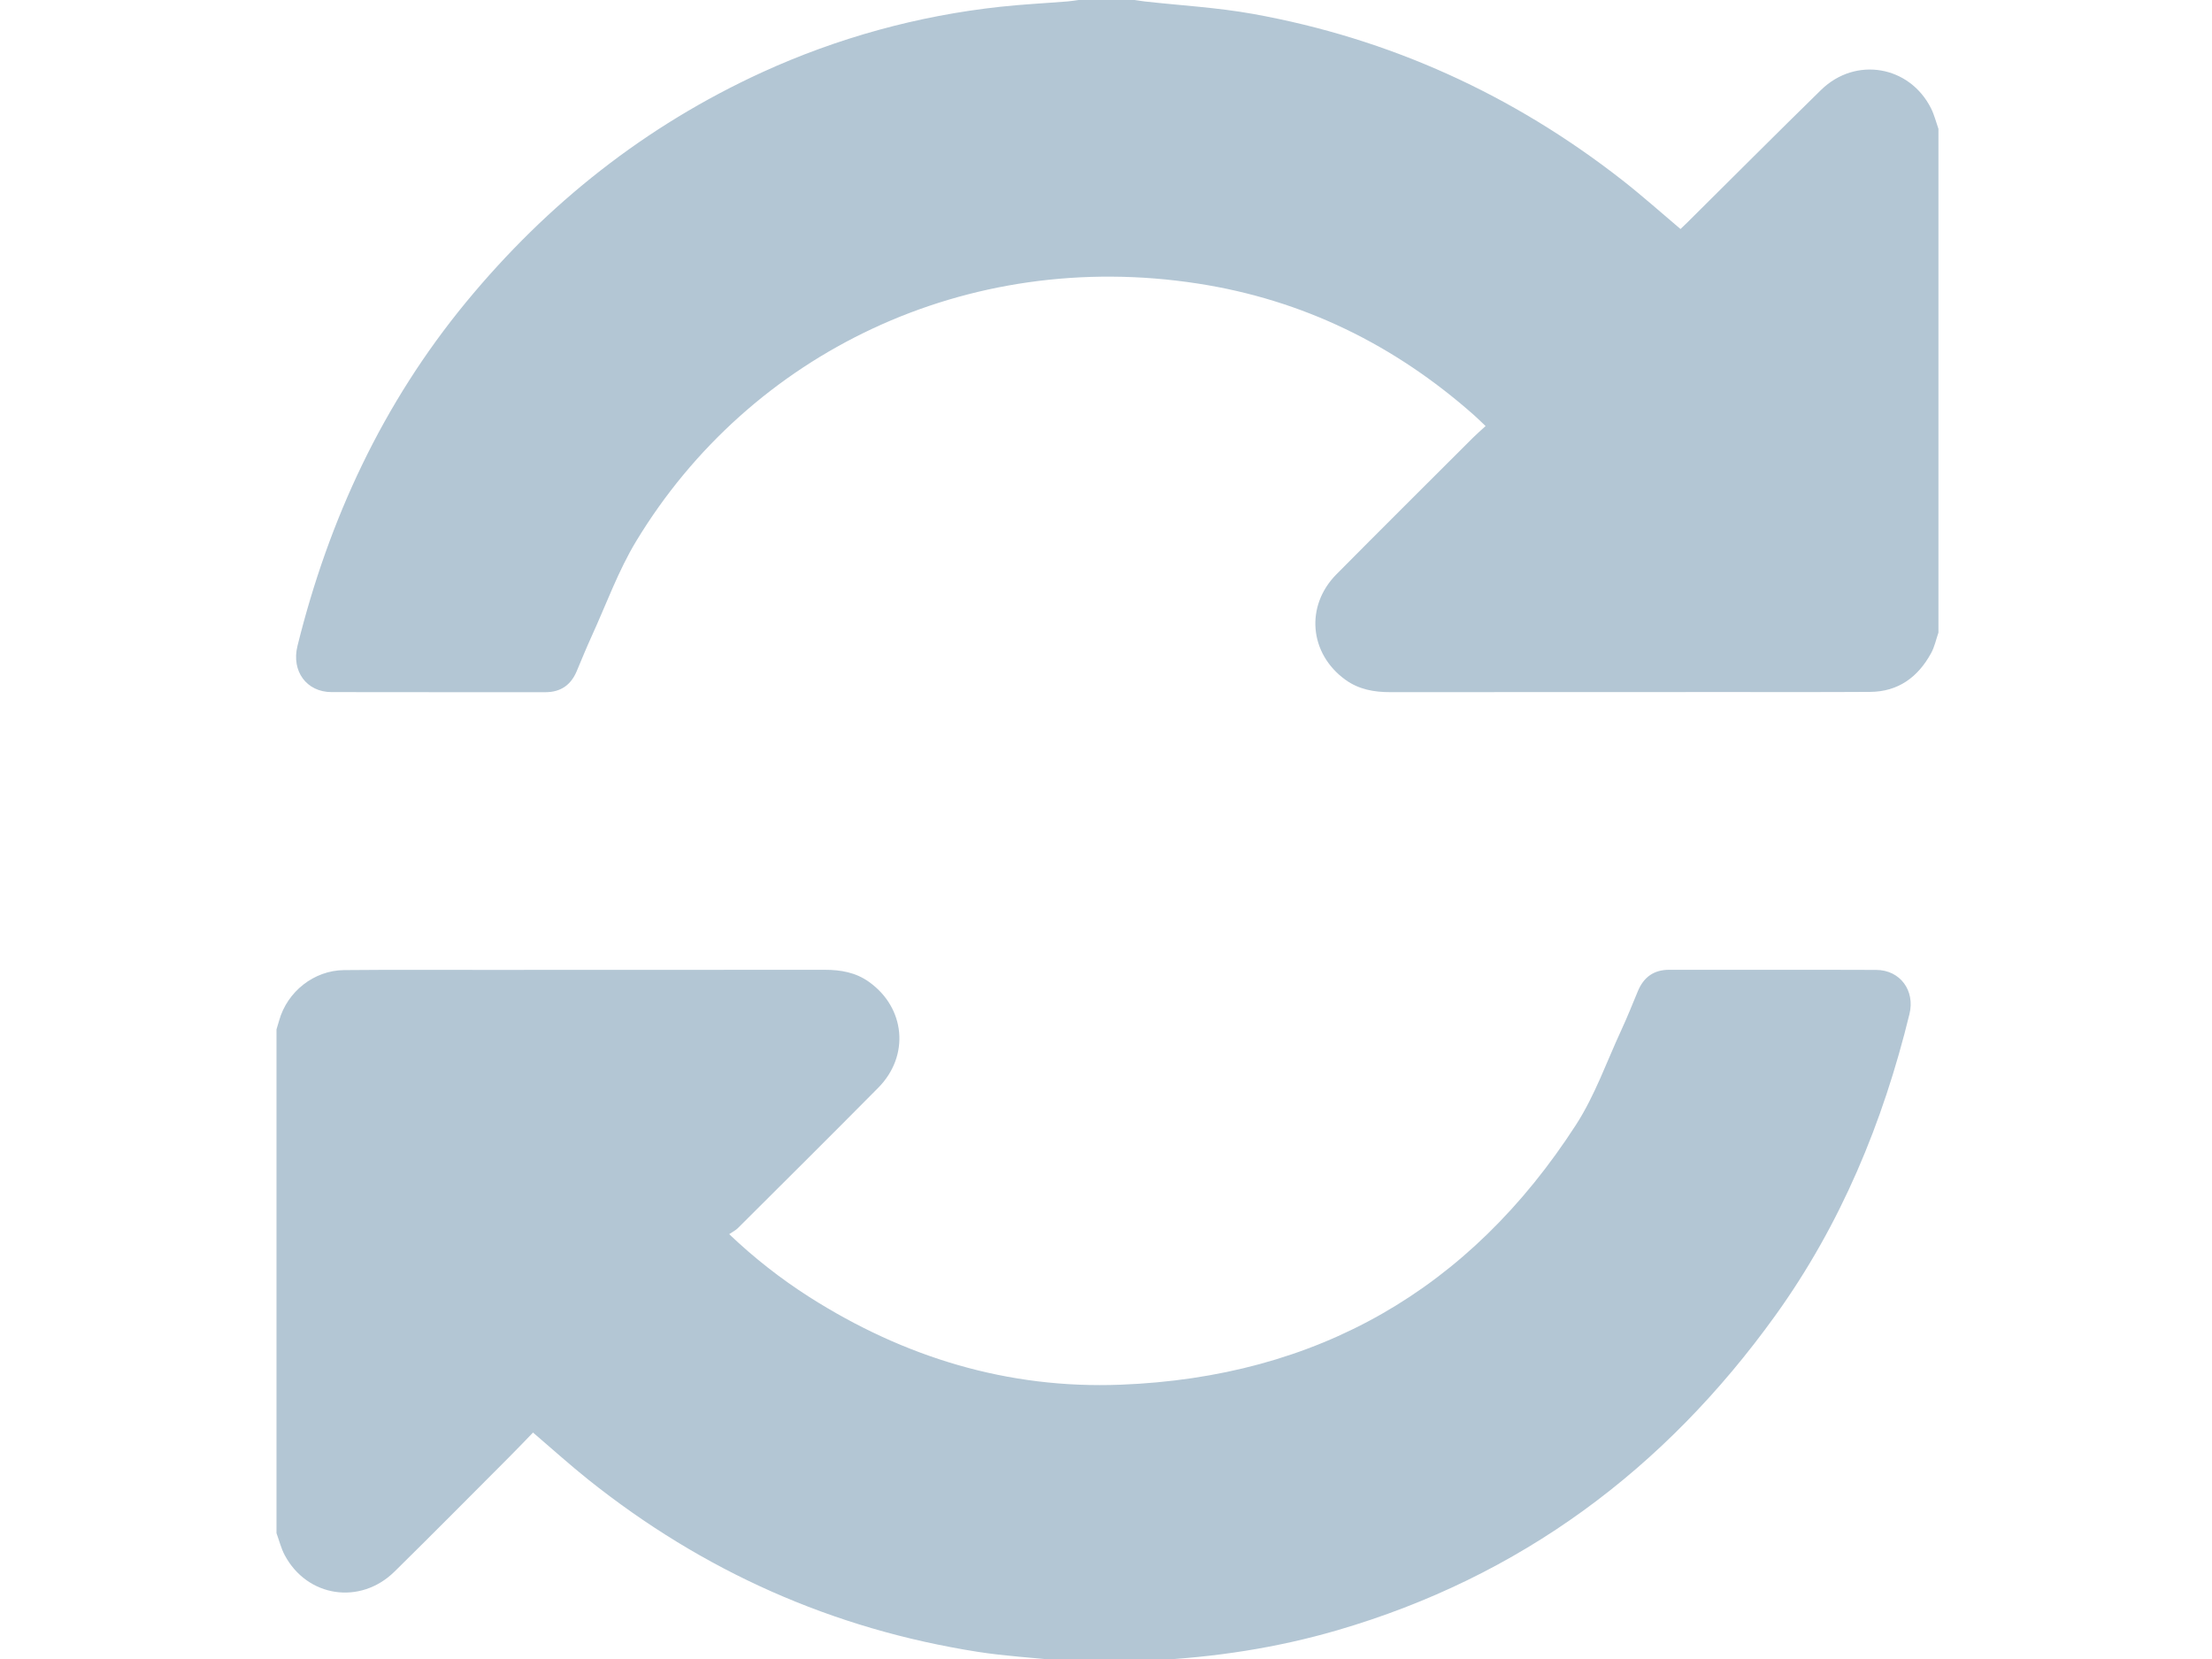
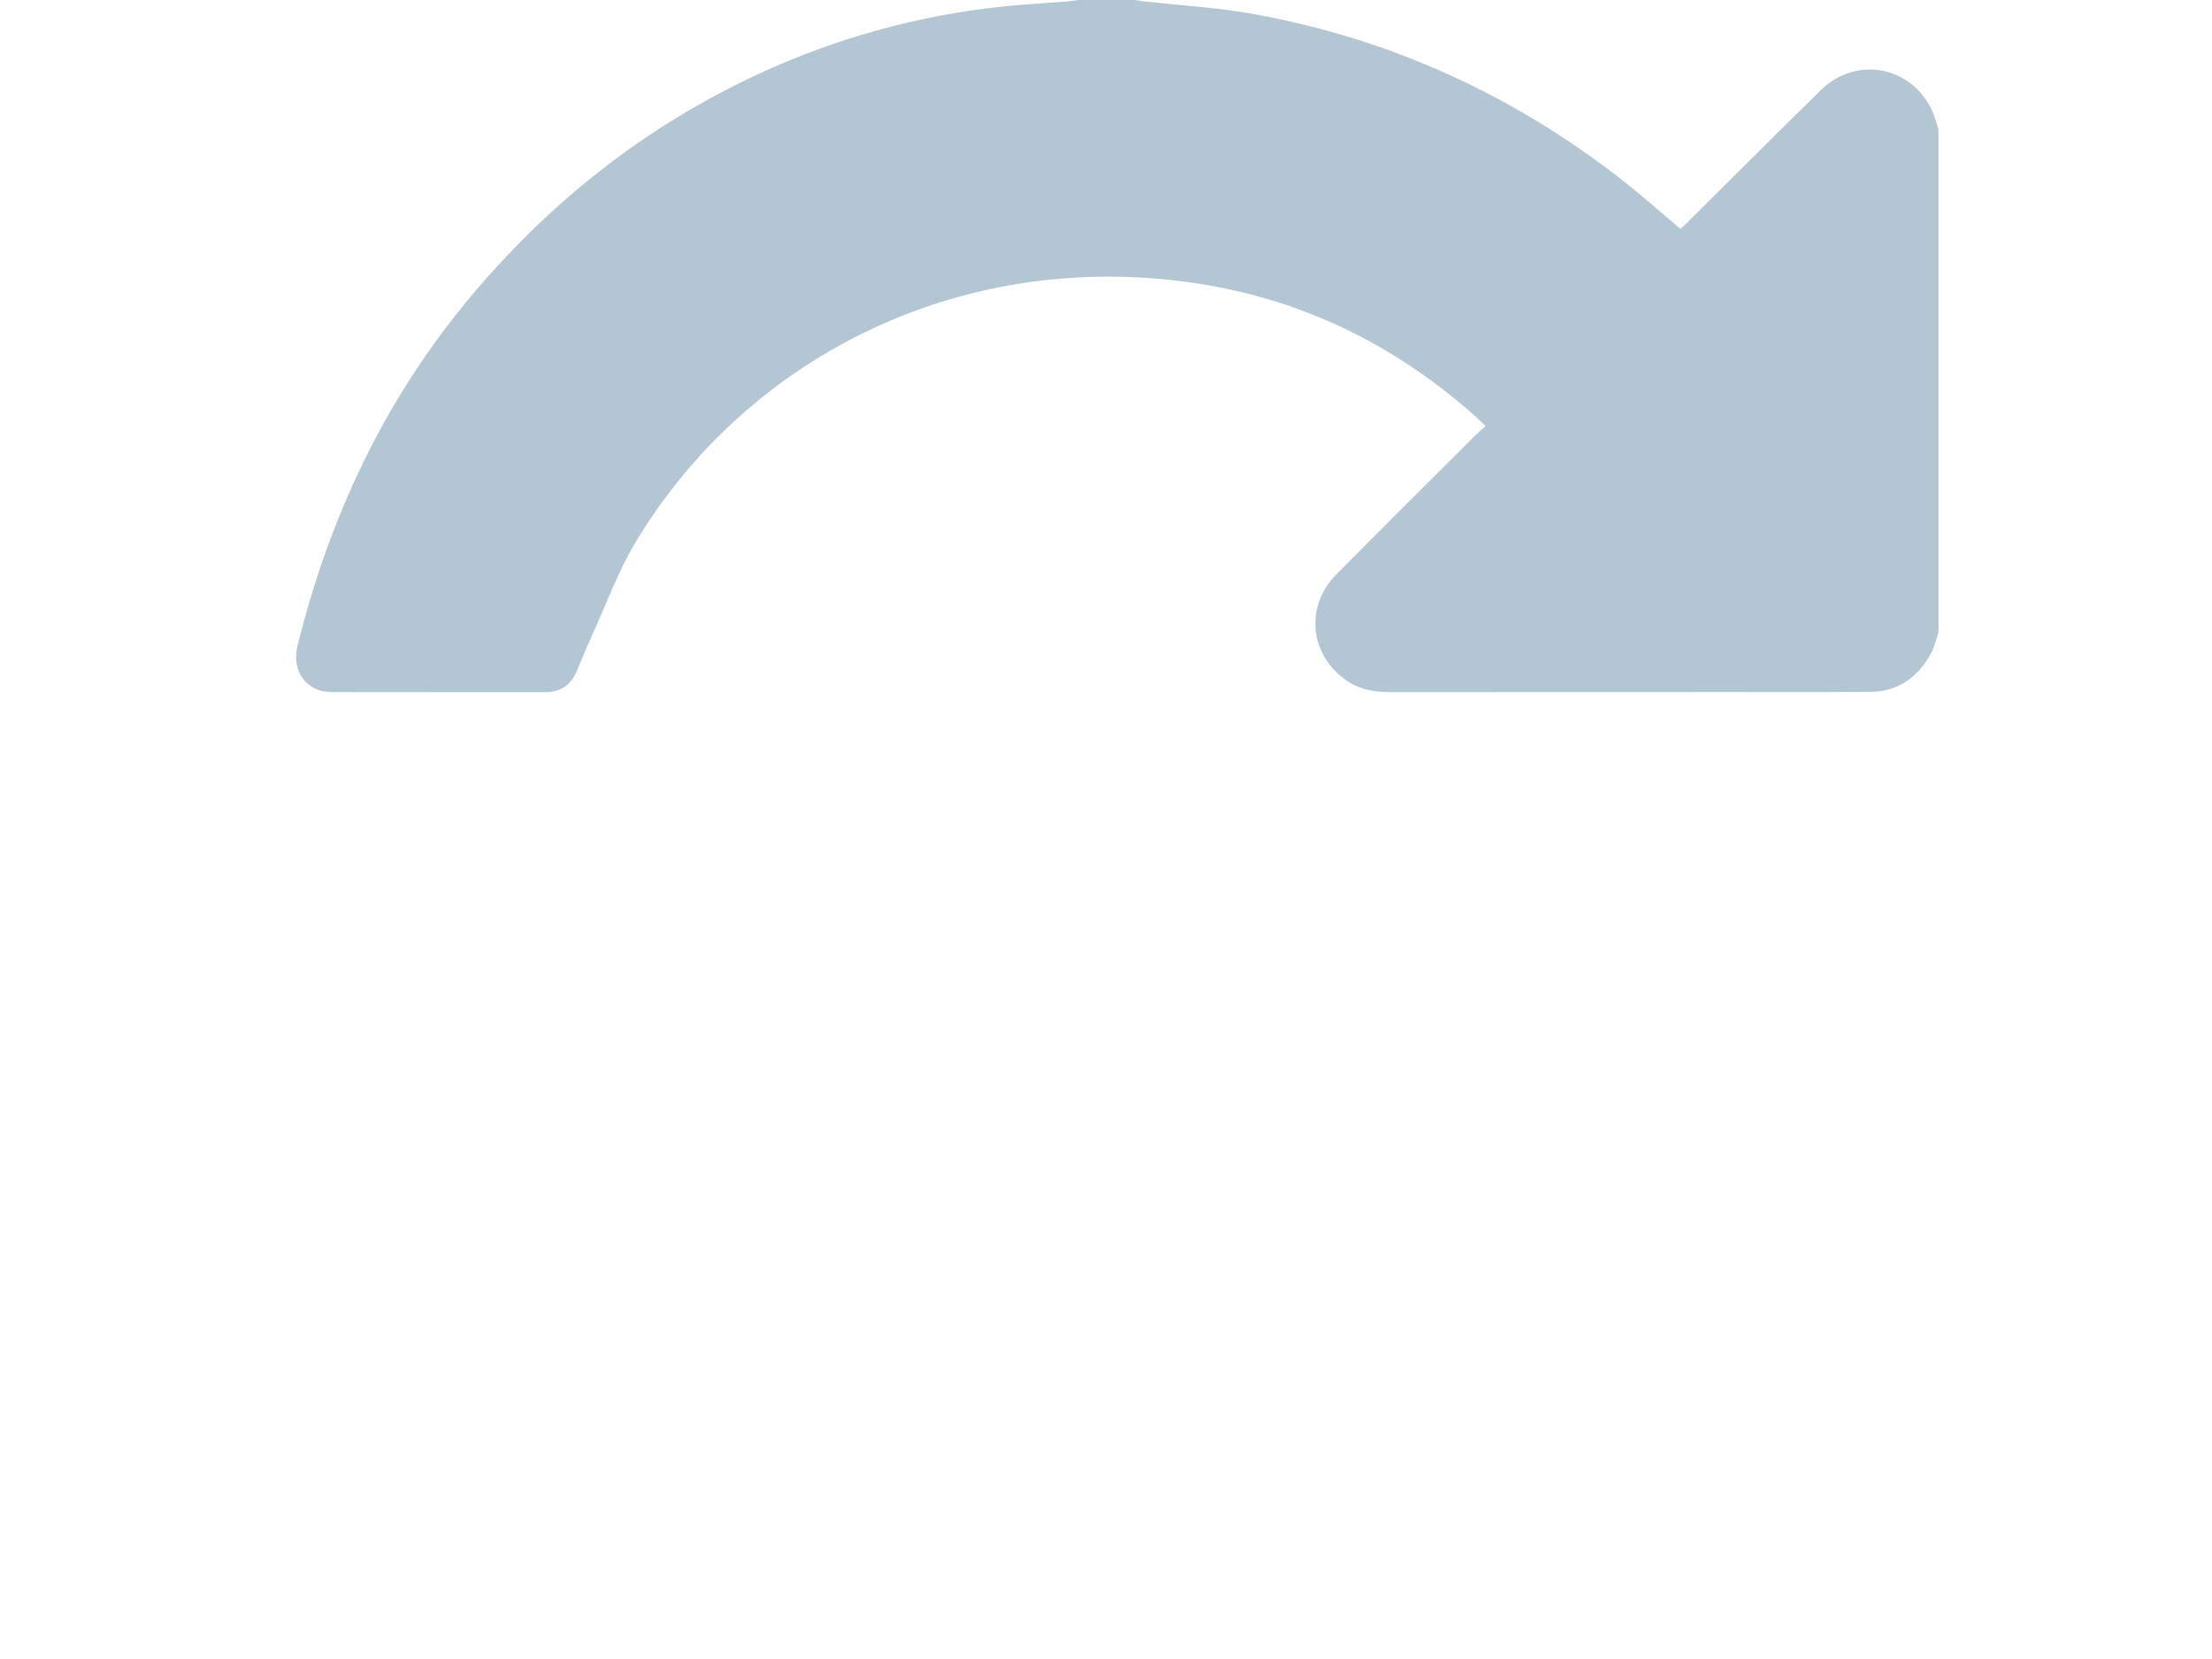
<svg xmlns="http://www.w3.org/2000/svg" id="body_1" width="60" height="45">
  <g transform="matrix(0.046 0 0 0.046 7.5 -0)">
    <g>
      <g>
        <path d="M980 373C 978.59 377.06 977.72 381.4 975.68 385.12C 967.94 399.27 956.32 407.89 939.68 407.99C 911.52 408.17 883.36 408.08 855.2 408.08C 789.04 408.08 722.88 408.1 656.72 408.14C 647.13 408.14 638.21 406.56 630.28 400.82C 609 385.42 606.5 357.36 625 338.66C 651.75 311.66 678.7 284.89 705.58 258.05C 707.81 255.82 710.21 253.77 712.97 251.23C 710.3 248.71 708.23 246.64 706.04 244.7C 659.22 203.3 605.26 176.79 543.32 167.21C 406.63 146.08 279.1 208.43 212.13 319.05C 201.51 336.58 194.47 356.29 185.89 375.05C 182.78 381.86 179.96 388.8 177.06 395.7C 173.6 403.95 167.58 408.18 158.49 408.17C 116.49 408.11 74.49 408.23 32.49 408.11C 17.77 408.11 8.68 395.8 12.36 380.92C 30.87 306.18 62.64 237.85 111.78 178.18C 159.78 119.94 217.55 74.18 286.29 42.66C 330.734 22.325 378.16 9.271 426.75 4C 440 2.55 453.31 1.9 466.59 0.83C 468.73 0.65 470.86 0.28 473 0L473 0L506 0C 508 0.28 509.92 0.62 511.89 0.85C 533.22 3.24 554.76 4.42 575.83 8.21C 656.47 22.74 729.01 55.76 793.54 106.21C 805.2 115.33 816.25 125.21 827.89 135.04C 829.04 133.95 830.36 132.73 831.64 131.46C 858 105.32 884.23 79 910.82 53C 931.15 33.18 963 38.68 975.64 63.91C 977.54 67.71 978.57 71.91 980 76L980 76L980 373z" stroke="none" fill="#B3C6D4" fill-rule="nonzero" />
-         <path d="M0 607C 0.52 605.27 1.06 603.54 1.55 601.8C 6.29 584.8 22.05 572.2 39.83 572.04C 67.49 571.78 95.15 571.92 122.83 571.92C 189.657 571.92 256.48 571.9 323.3 571.86C 332.71 571.86 341.49 573.39 349.3 578.94C 370.84 594.21 373.52 622.54 354.83 641.42C 327.39 669.13 299.73 696.61 272.11 724.14C 270.73 725.53 268.86 726.43 266.94 727.75C 281.429 741.576 297.223 753.967 314.1 764.75C 370.1 800.4 431.25 819.09 497.74 816.52C 613.59 812.05 703.51 760.52 766.34 663.16C 777.42 645.98 784.34 626.1 793 607.4C 796.5 599.85 799.57 592.11 802.78 584.4C 806.22 576.16 812.18 571.84 821.29 571.85C 861.95 571.91 902.61 571.77 943.29 571.93C 957.44 571.98 966.29 584.14 962.91 597.93C 947.3 661.93 922.45 721.99 883.85 775.66C 818.62 866.37 733.48 929.81 625.59 961.29C 589.8 971.73 553.15 977.29 515.92 979.09C 513.28 979.21 510.66 979.71 508.03 980.09L508.03 980.09L469 980.09C 466.87 979.79 464.74 979.43 462.6 979.21C 446.22 977.5 429.71 976.57 413.46 974.03C 327.89 960.61 251.36 926.45 183.74 872.4C 172.83 863.68 162.47 854.3 151.27 844.73C 146.47 849.66 141.68 854.73 136.76 859.63C 114.39 882.03 92.13 904.55 69.56 926.75C 49.37 946.6 18.08 941.84 4.86 917.05C 2.71 913.05 1.59 908.42 3.0994415E-05 904.05L3.0994415E-05 904.05L0 607z" stroke="none" fill="#B3C6D4" fill-rule="nonzero" />
      </g>
    </g>
  </g>
</svg>